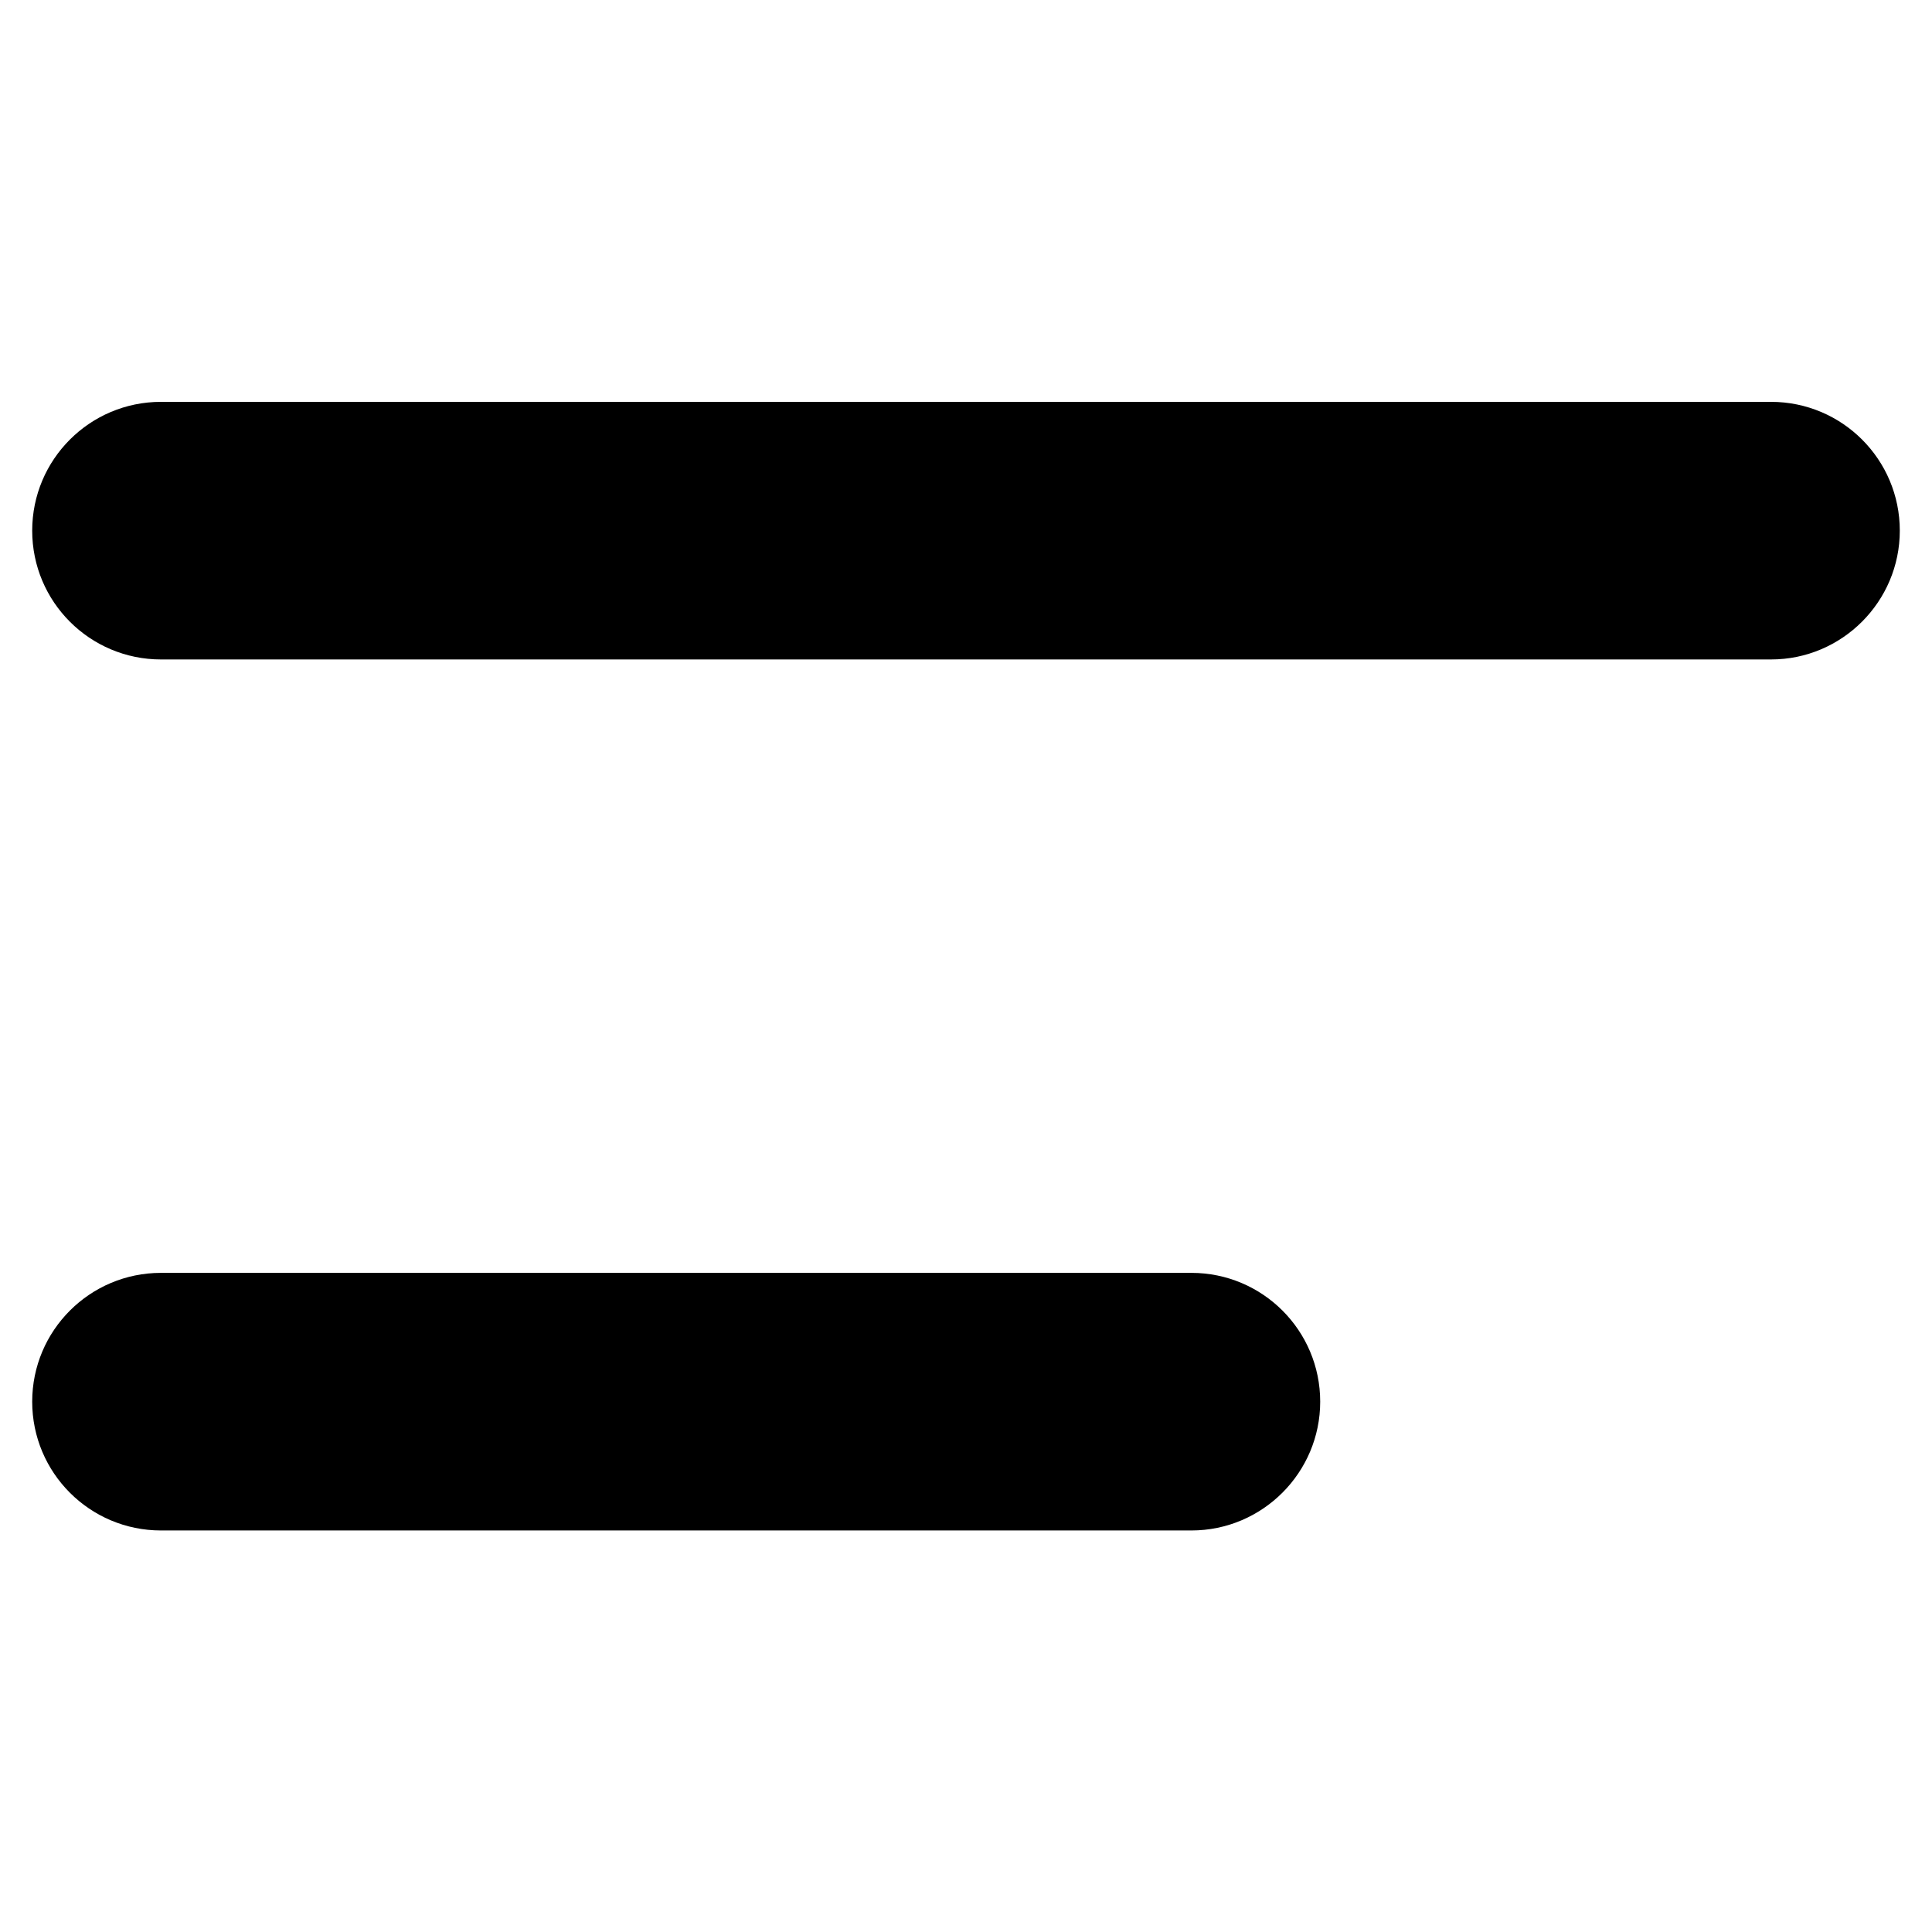
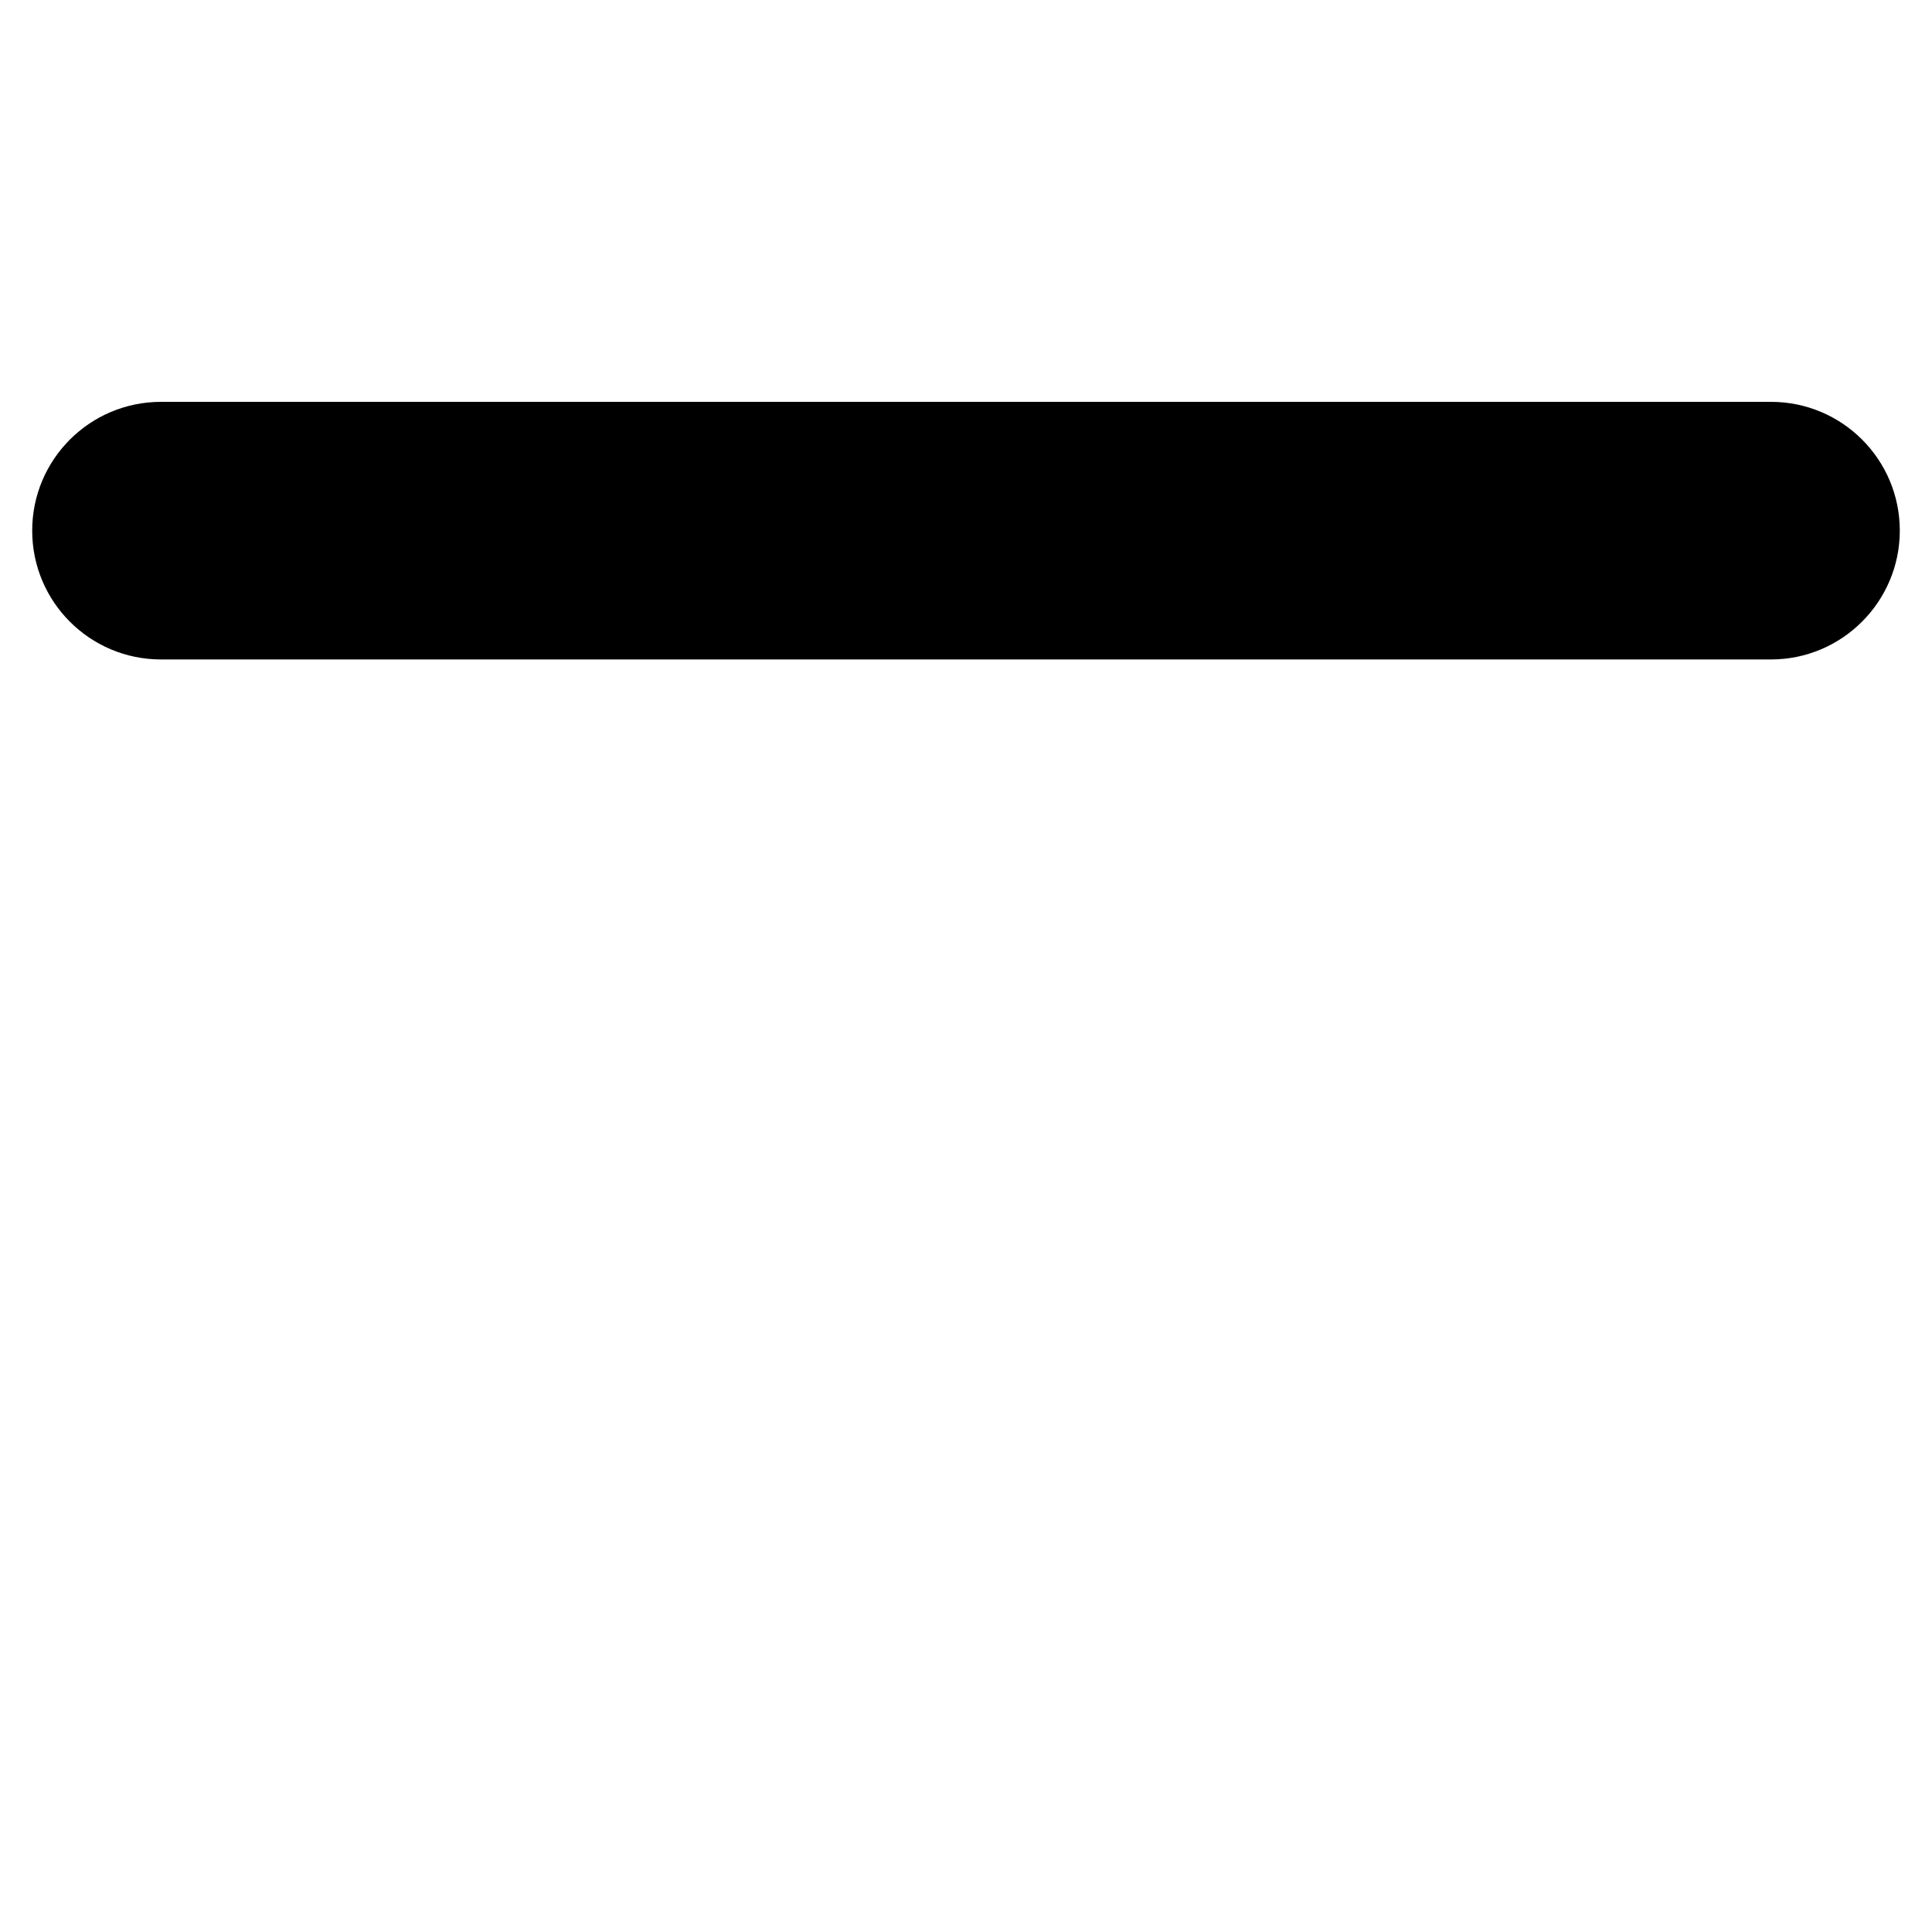
<svg xmlns="http://www.w3.org/2000/svg" version="1.1" id="Layer_1" x="0px" y="0px" viewBox="0 0 600 600" style="enable-background:new 0 0 600 600;" xml:space="preserve">
  <path d="M550,204.8H50c-22.1,0-40-17.9-40-40v0c0-22.1,17.9-40,40-40h500c22.1,0,40,17.9,40,40v0C590,186.8,572.1,204.8,550,204.8z" />
-   <path d="M370,475.3H50c-22.1,0-40-17.9-40-40v0c0-22.1,17.9-40,40-40h320c22.1,0,40,17.9,40,40v0C410,457.3,392.1,475.3,370,475.3z" />
</svg>